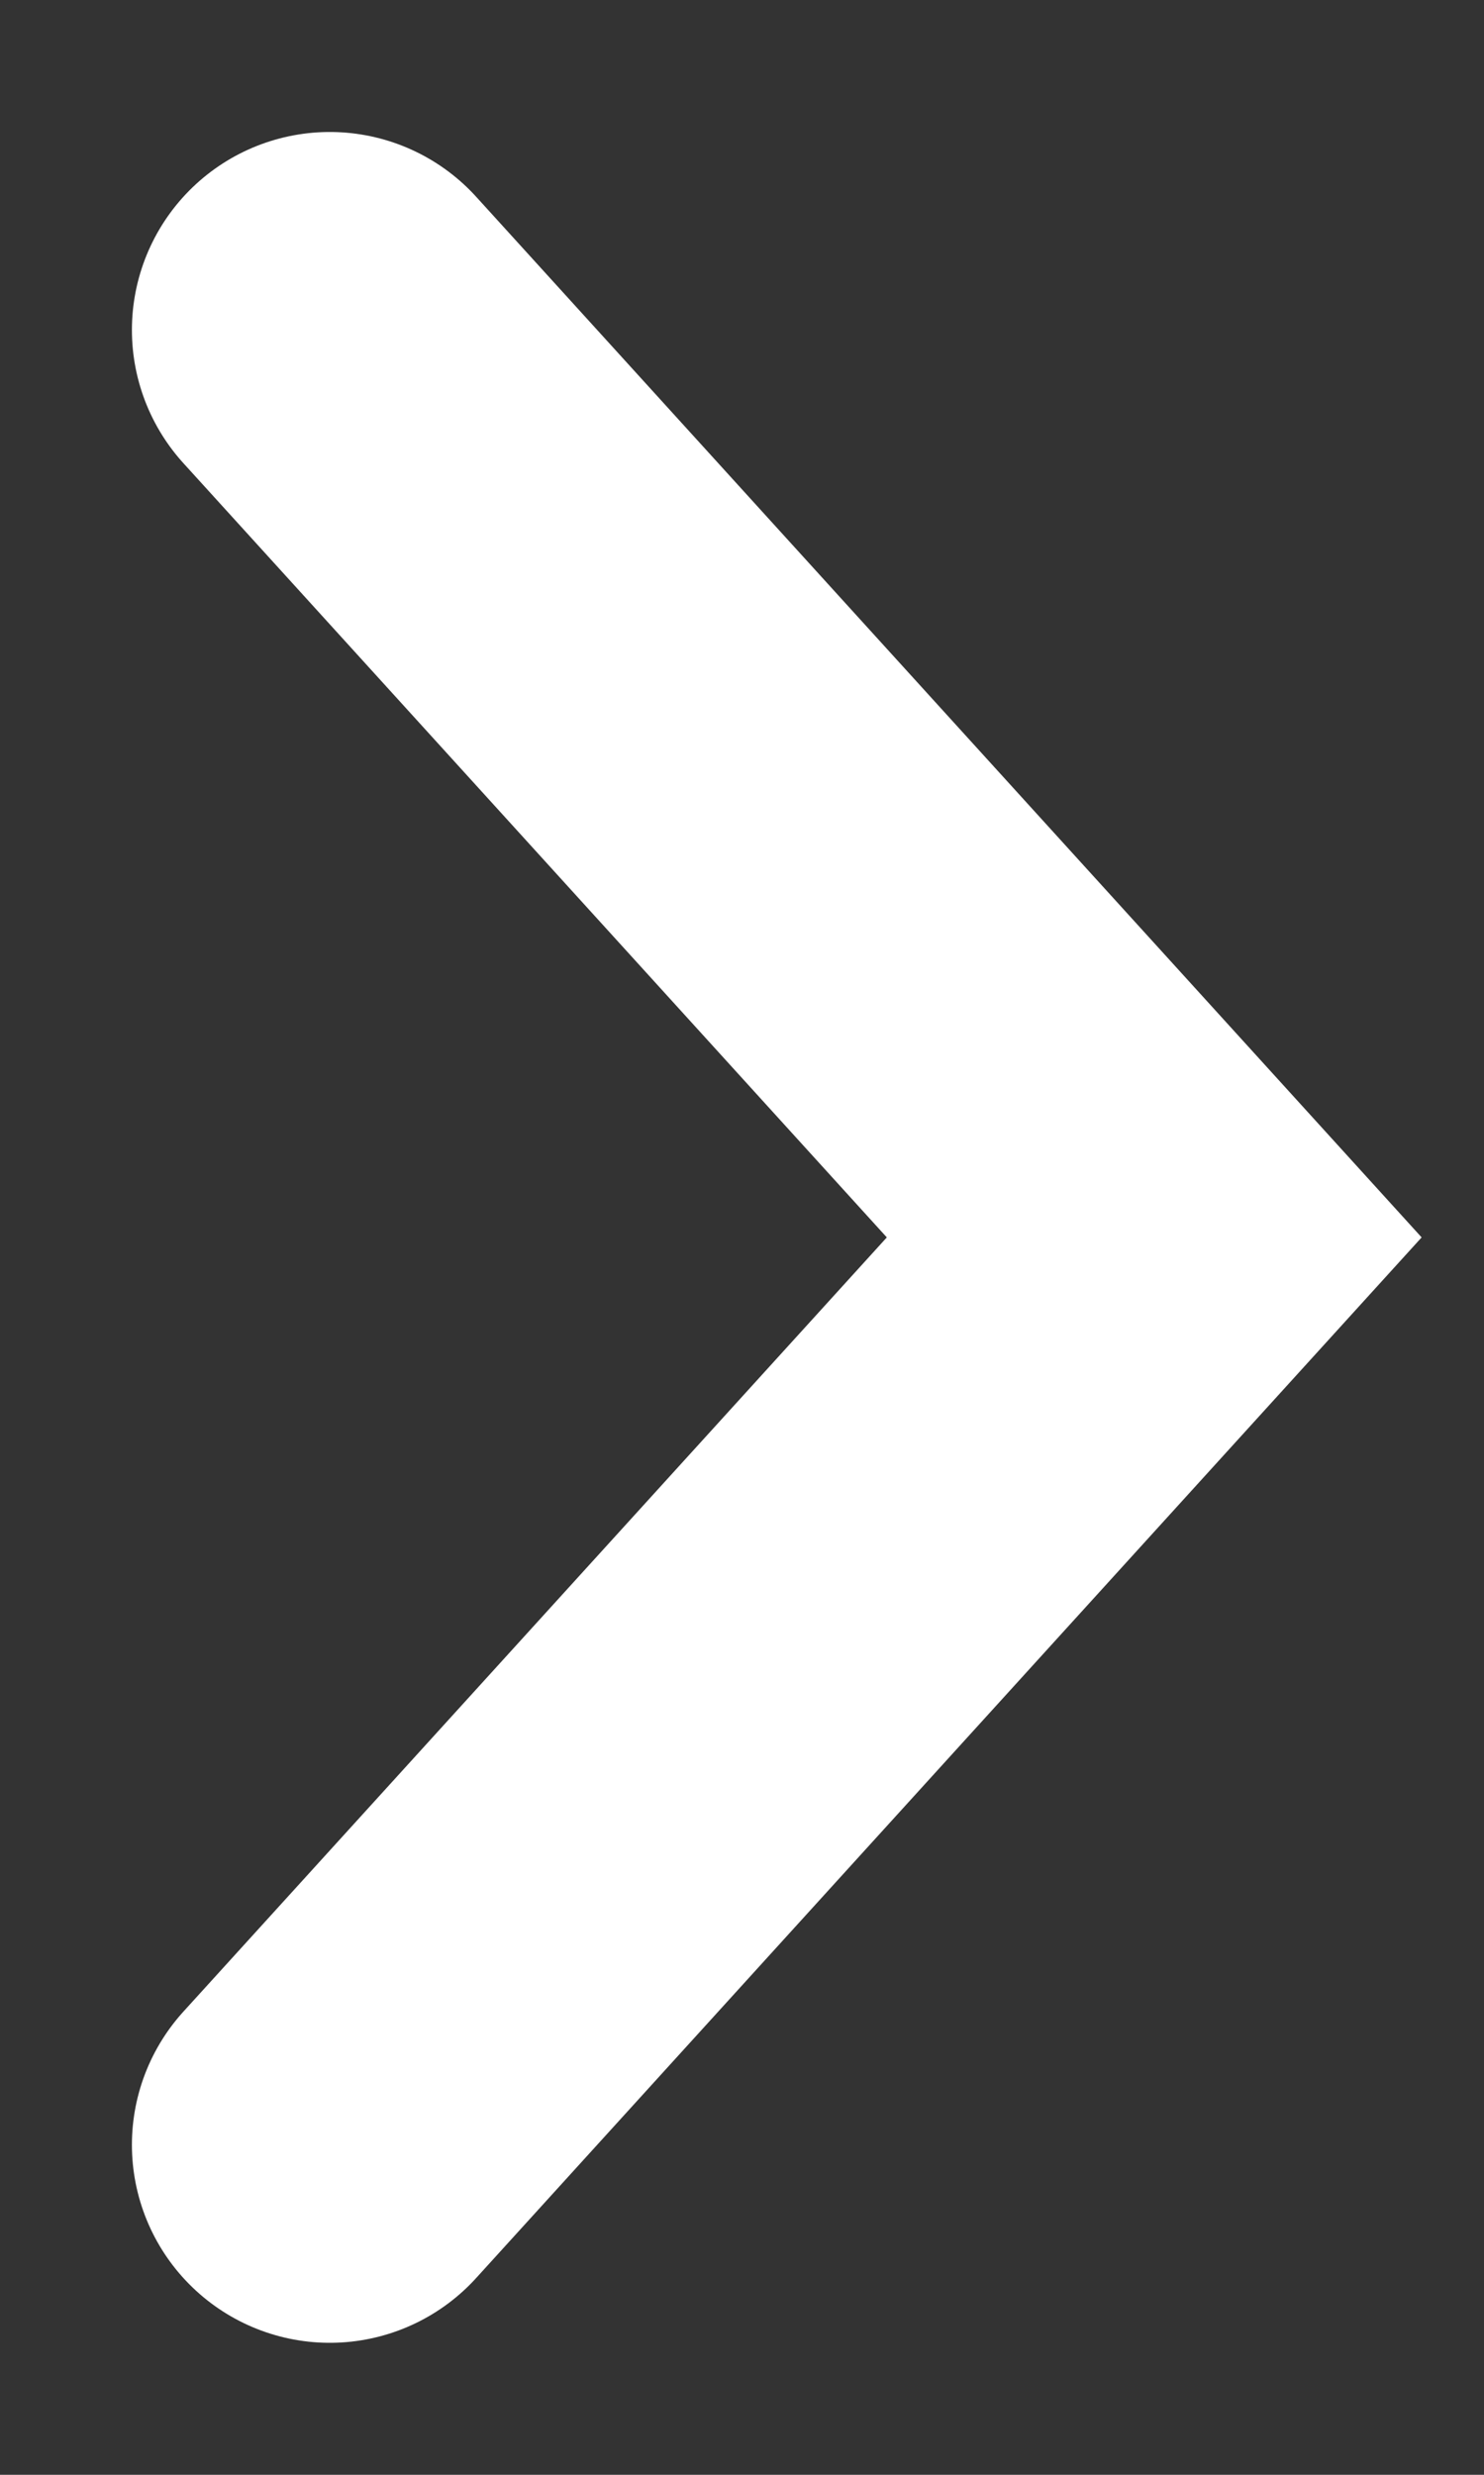
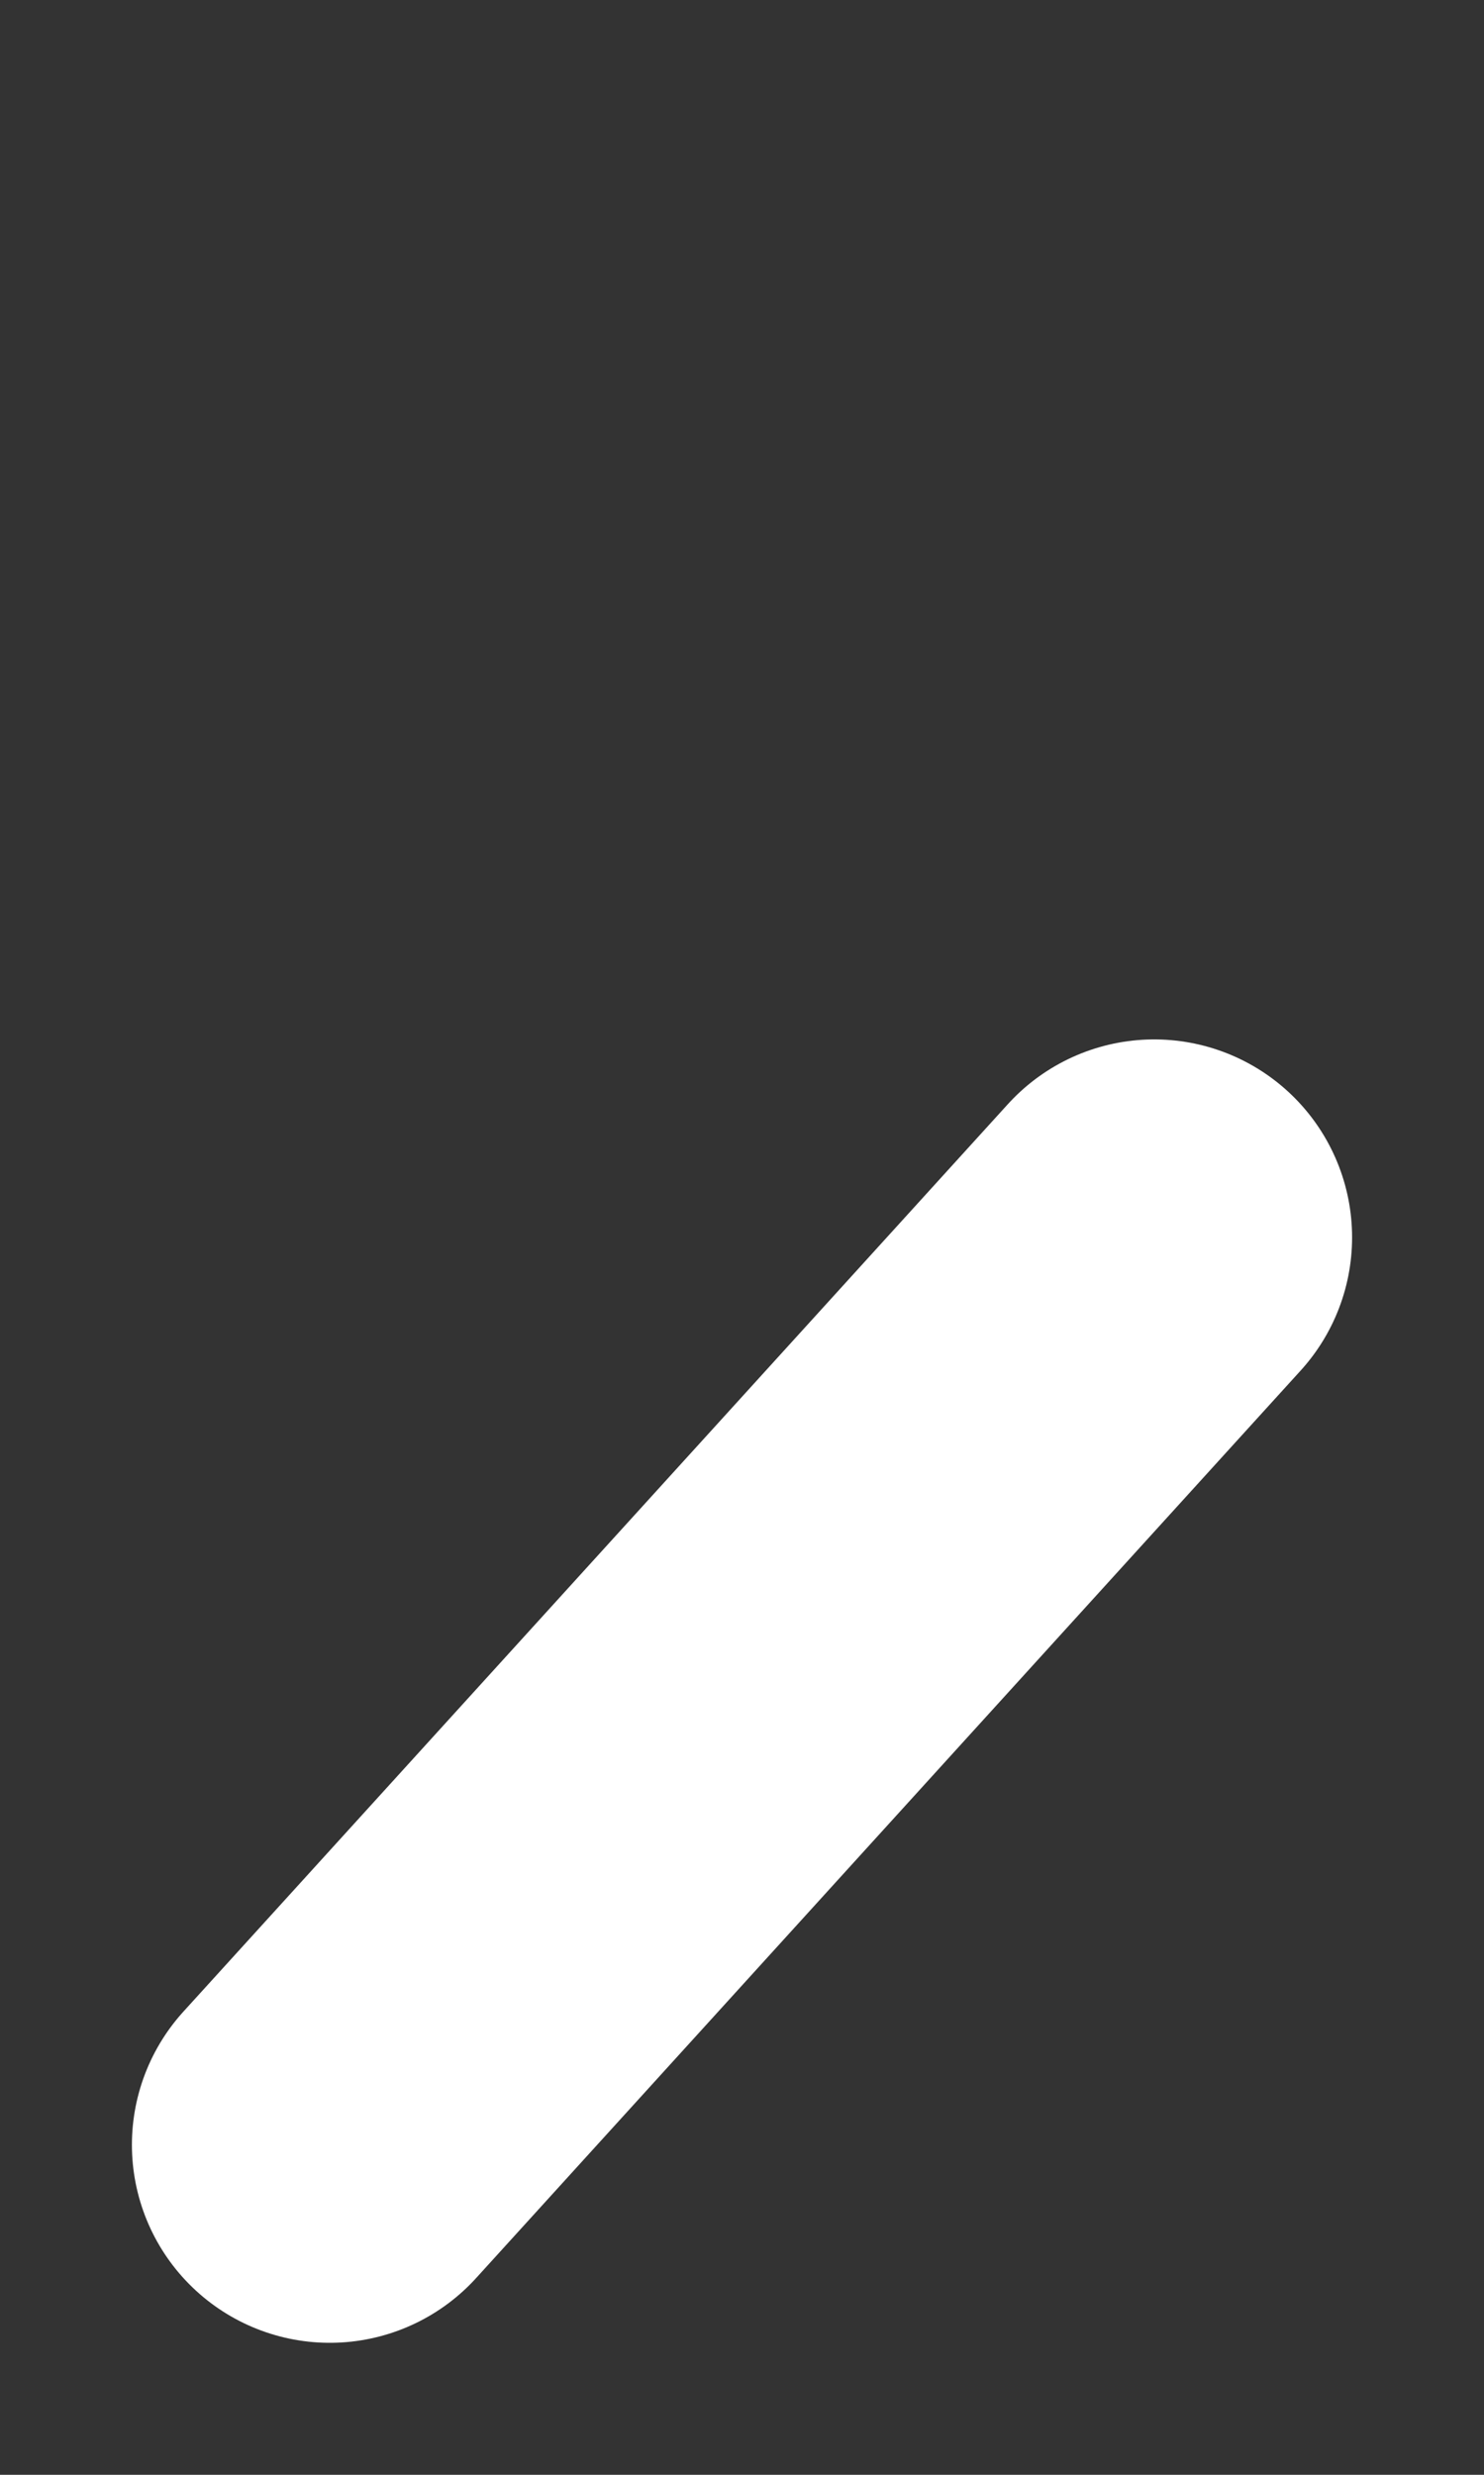
<svg xmlns="http://www.w3.org/2000/svg" width="9" height="15" viewBox="0 0 9 15" fill="none">
  <rect x="0" y="0" width="9" height="15" fill="#333333" stroke="none" />
-   <path d="M2 13L7 7.5L2 2" stroke="white" stroke-width="2.4" stroke-linecap="round" />
+   <path d="M2 13L7 7.5" stroke="white" stroke-width="2.4" stroke-linecap="round" />
</svg>